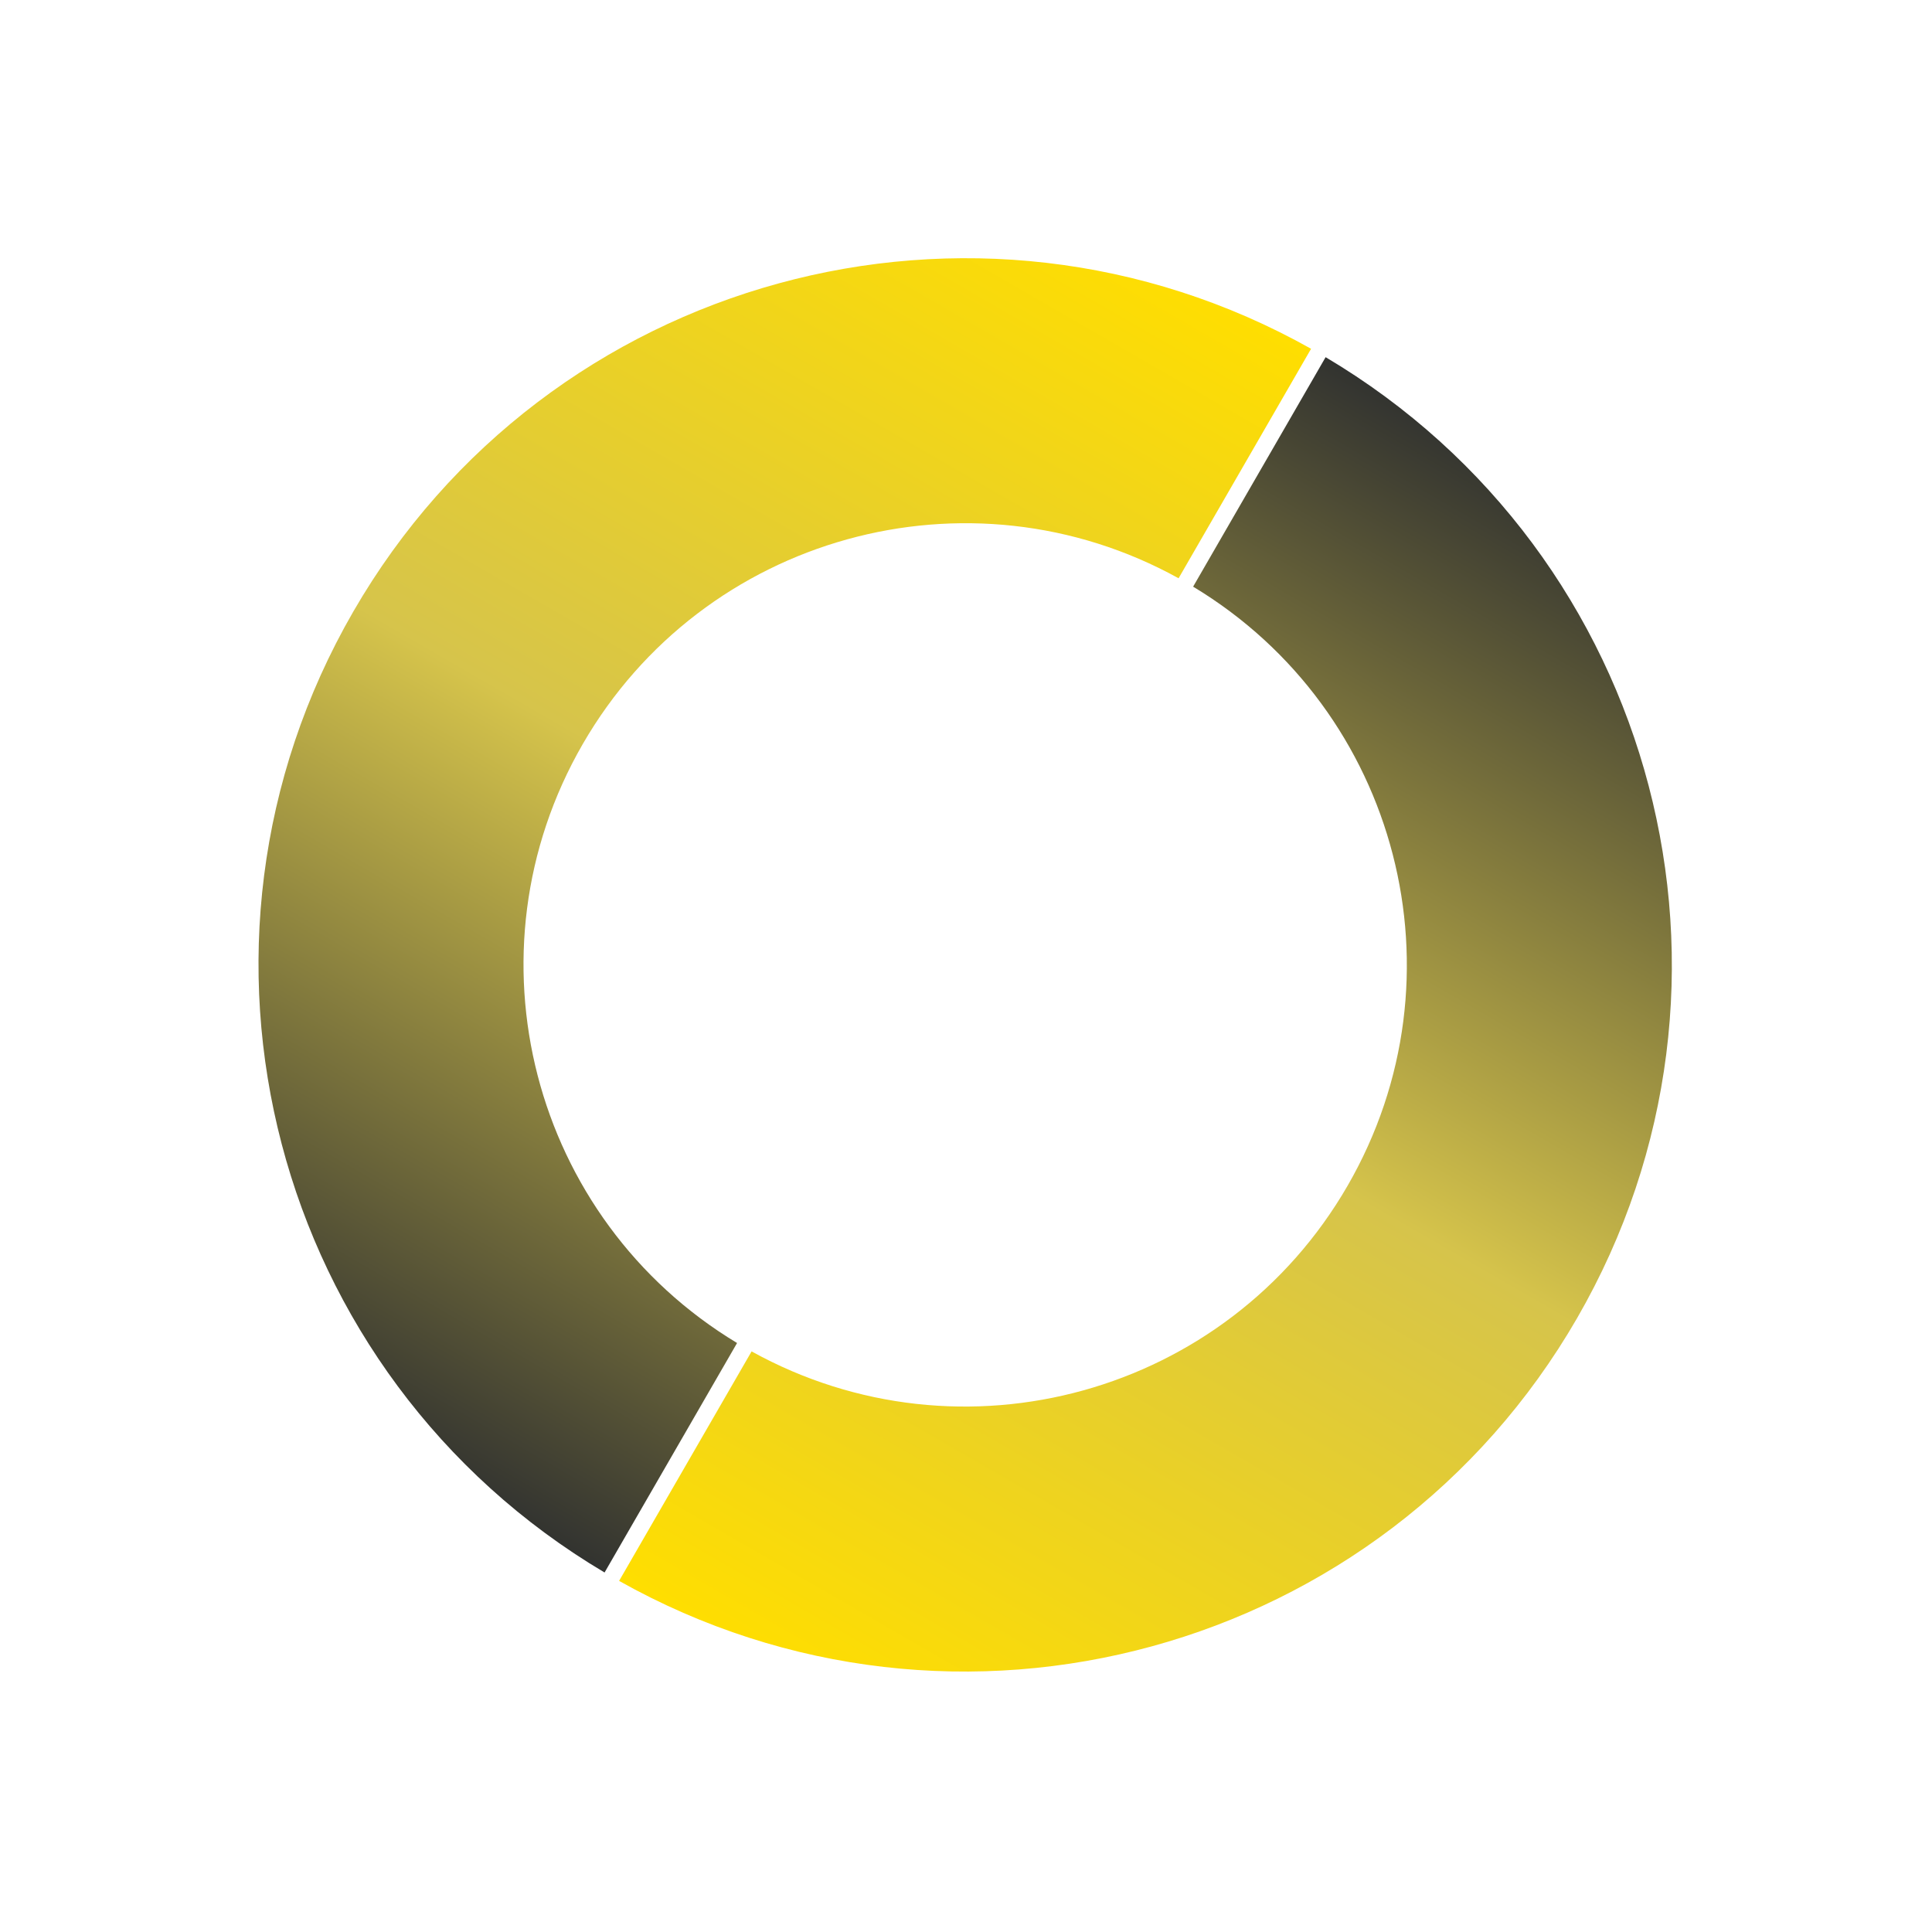
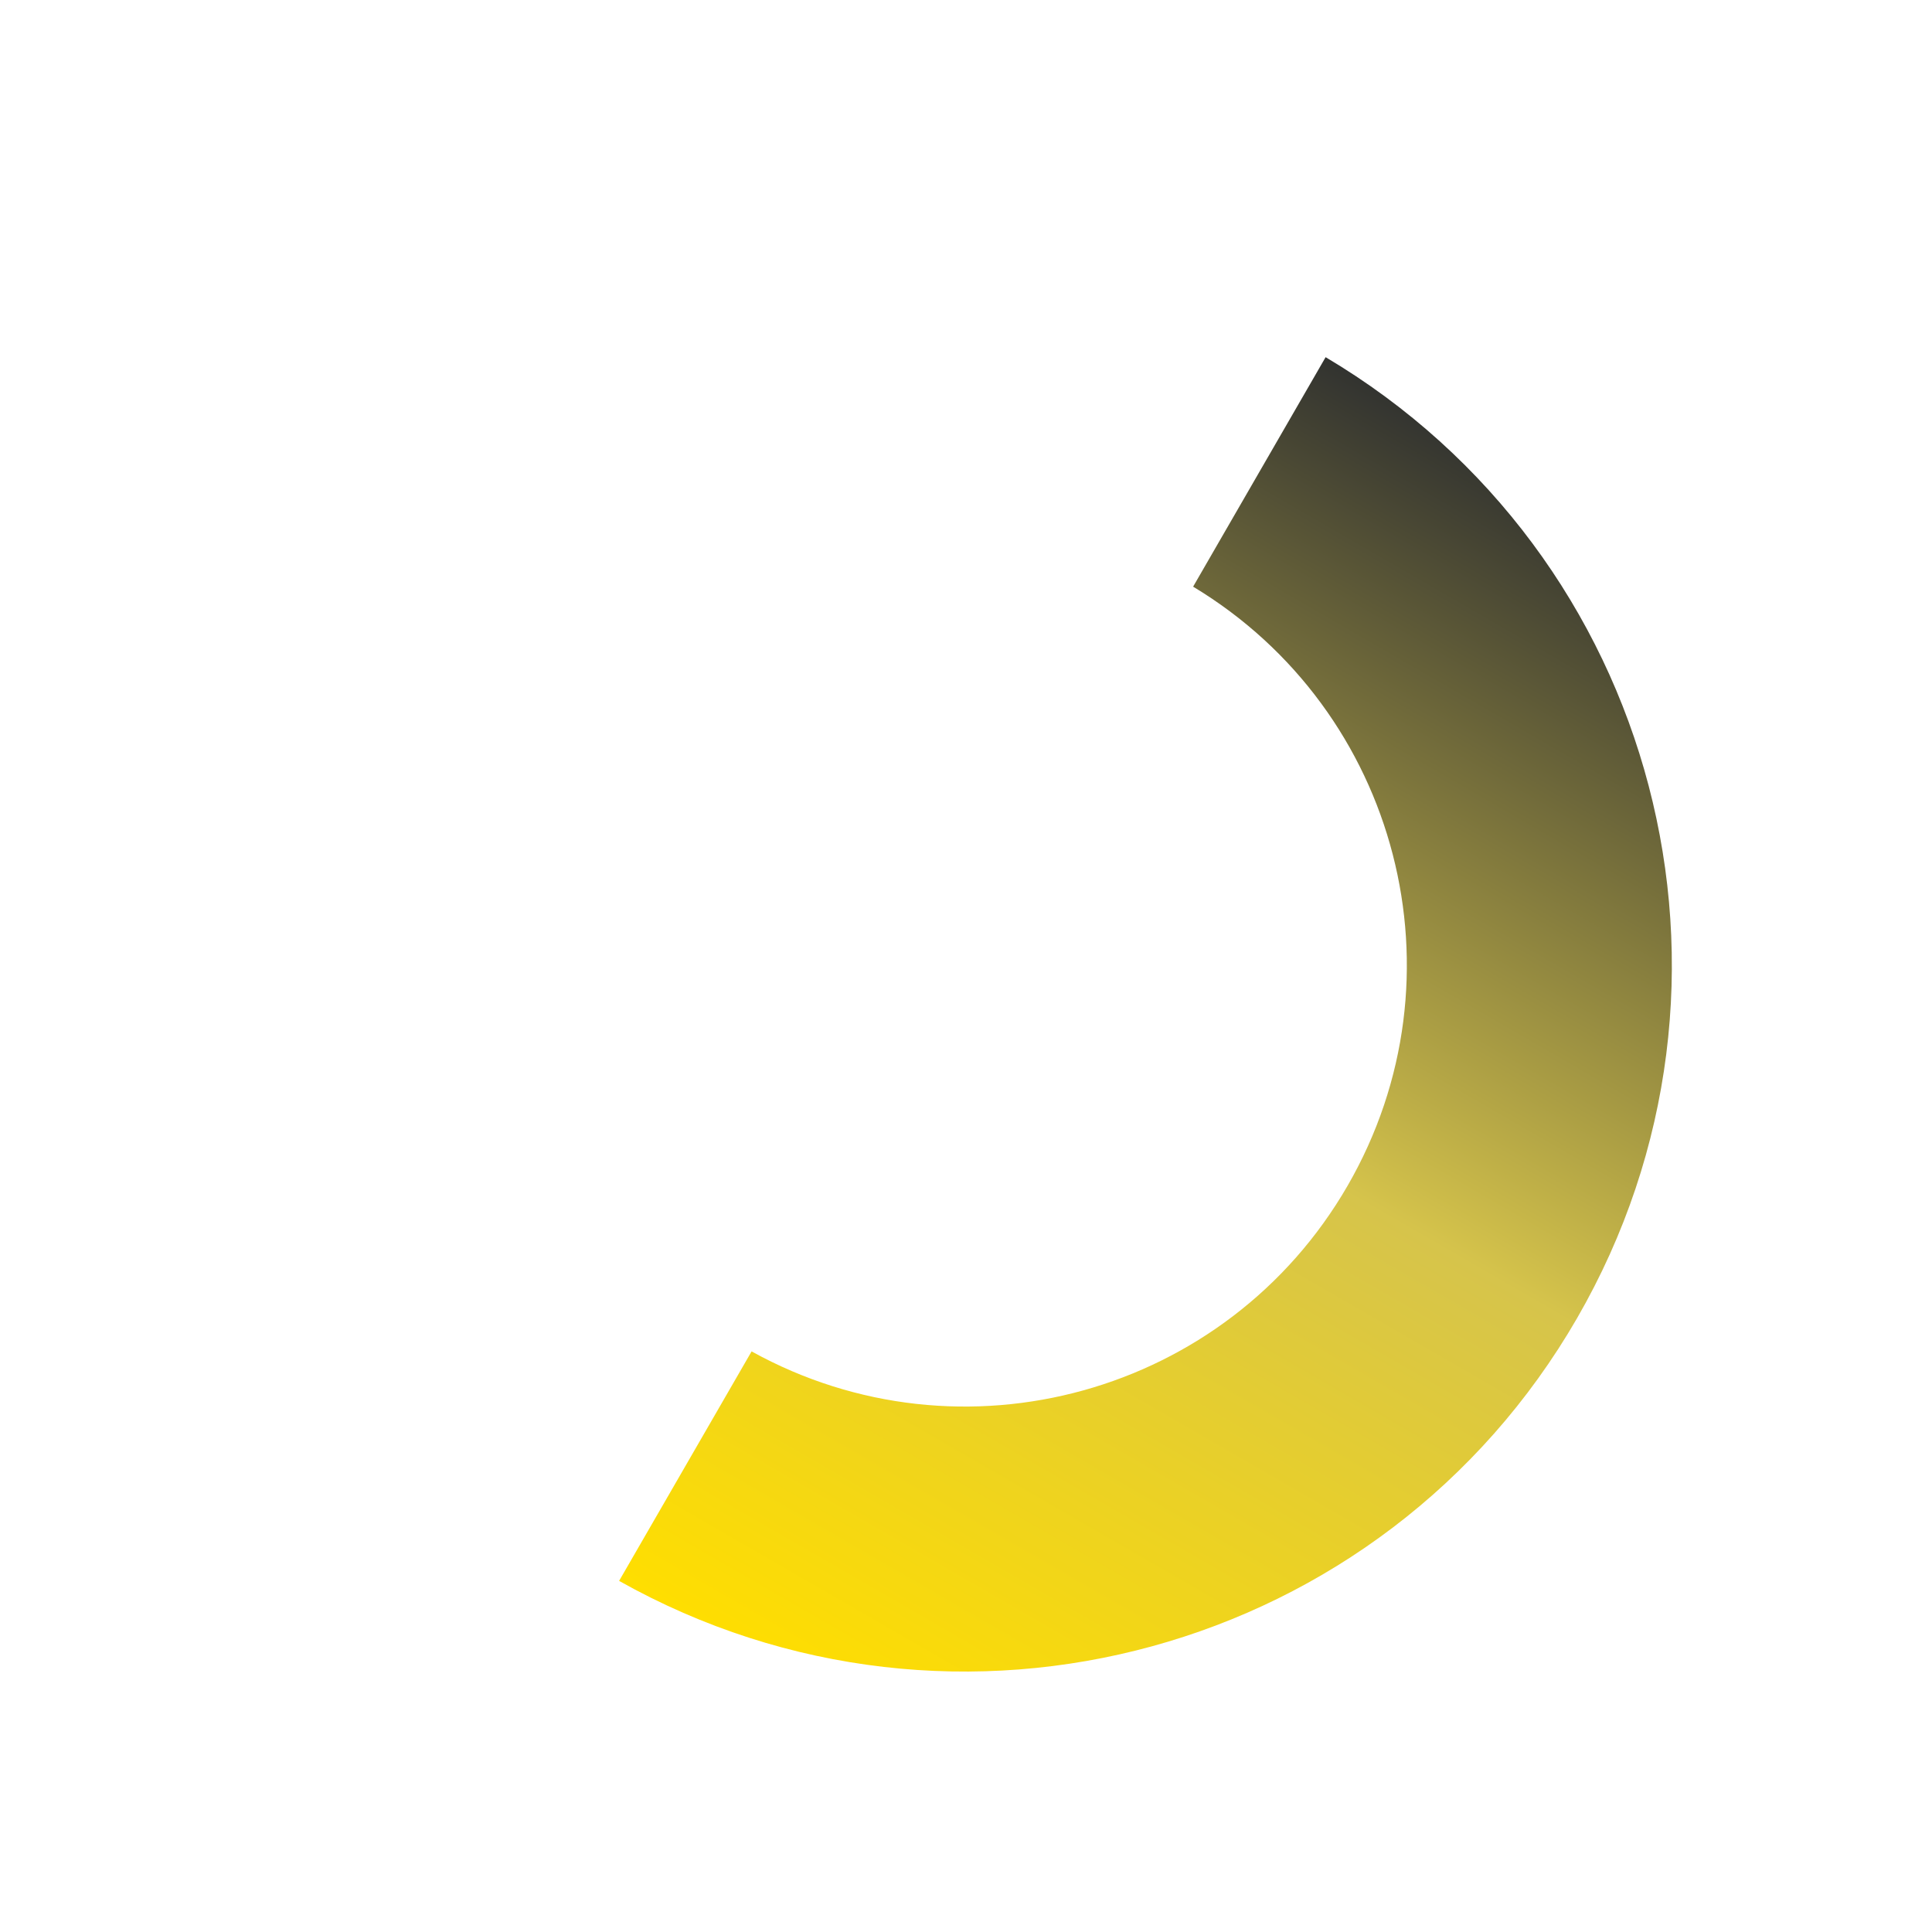
<svg xmlns="http://www.w3.org/2000/svg" xmlns:ns1="http://sodipodi.sourceforge.net/DTD/sodipodi-0.dtd" xmlns:ns2="http://www.inkscape.org/namespaces/inkscape" width="700" height="700" viewBox="0 0 700 700" fill="none" version="1.1" id="svg175" ns1:docname="logo.svg" ns2:version="1.1.2 (0a00cf5339, 2022-02-04, custom)">
  <ns1:namedview id="namedview177" pagecolor="#ffffff" bordercolor="#666666" borderopacity="1.0" ns2:pageshadow="2" ns2:pageopacity="0.0" ns2:pagecheckerboard="0" showgrid="false" height="700px" ns2:zoom="0.37833227" ns2:cx="1651.987" ns2:cy="511.45518" ns2:window-width="1889" ns2:window-height="697" ns2:window-x="5787" ns2:window-y="1699" ns2:window-maximized="0" ns2:current-layer="svg175" />
-   <path fill-rule="evenodd" clip-rule="evenodd" d="m 267.052,486.597 -48.005,83.148 C 98.656,498.333 57.821,343.15 128,221.596 198.179,100.043 352.989,57.815 475.029,126.371 l -48.006,83.148 C 350.906,167.466 254.807,193.96 211.138,269.596 167.47,345.233 192.575,441.704 267.052,486.597 Z m 210.65,-358.703 -0.269,-0.156 z" fill="url(#paint0_linear)" id="path119" />
-   <path fill-rule="evenodd" clip-rule="evenodd" d="m 477.702,127.894 0.41,0.237 c -0.137,-0.079 -0.273,-0.158 -0.41,-0.237 z m -45.412,84.664 48.005,-83.147 c 120.44,71.394 161.301,226.611 91.11,348.185 -70.191,121.575 -225.044,163.796 -347.093,95.19 l 48.005,-83.148 c 76.128,42.103 172.268,15.616 215.95,-60.042 43.681,-75.657 18.549,-172.161 -55.977,-217.038 z" fill="url(#paint1_linear)" id="path121" />
+   <path fill-rule="evenodd" clip-rule="evenodd" d="m 477.702,127.894 0.41,0.237 c -0.137,-0.079 -0.273,-0.158 -0.41,-0.237 z m -45.412,84.664 48.005,-83.147 c 120.44,71.394 161.301,226.611 91.11,348.185 -70.191,121.575 -225.044,163.796 -347.093,95.19 l 48.005,-83.148 c 76.128,42.103 172.268,15.616 215.95,-60.042 43.681,-75.657 18.549,-172.161 -55.977,-217.038 " fill="url(#paint1_linear)" id="path121" />
  <defs id="defs173">
    <filter id="filter0_d" x="84" y="84" width="531" height="531" filterUnits="userSpaceOnUse" color-interpolation-filters="sRGB">
      <feFlood flood-opacity="0" result="BackgroundImageFix" id="feFlood129" />
      <feColorMatrix in="SourceAlpha" type="matrix" values="0 0 0 0 0 0 0 0 0 0 0 0 0 0 0 0 0 0 127 0" id="feColorMatrix131" />
      <feOffset id="feOffset133" />
      <feGaussianBlur stdDeviation="1" id="feGaussianBlur135" />
      <feColorMatrix type="matrix" values="0 0 0 0 1 0 0 0 0 1 0 0 0 0 1 0 0 0 0.5 0" id="feColorMatrix137" />
      <feBlend mode="normal" in2="BackgroundImageFix" result="effect1_dropShadow" id="feBlend139" />
      <feBlend mode="normal" in="SourceGraphic" in2="effect1_dropShadow" result="shape" id="feBlend141" />
    </filter>
    <filter id="filter1_d" x="611" y="415.631" width="1491.02" height="237.268" filterUnits="userSpaceOnUse" color-interpolation-filters="sRGB">
      <feFlood flood-opacity="0" result="BackgroundImageFix" id="feFlood144" />
      <feColorMatrix in="SourceAlpha" type="matrix" values="0 0 0 0 0 0 0 0 0 0 0 0 0 0 0 0 0 0 127 0" id="feColorMatrix146" />
      <feOffset id="feOffset148" />
      <feGaussianBlur stdDeviation="1" id="feGaussianBlur150" />
      <feColorMatrix type="matrix" values="0 0 0 0 1 0 0 0 0 1 0 0 0 0 1 0 0 0 0.5 0" id="feColorMatrix152" />
      <feBlend mode="normal" in2="BackgroundImageFix" result="effect1_dropShadow" id="feBlend154" />
      <feBlend mode="normal" in="SourceGraphic" in2="effect1_dropShadow" result="shape" id="feBlend156" />
    </filter>
    <linearGradient id="paint0_linear" x1="477.711" y1="127.879" x2="221.773" y2="571.177" gradientUnits="userSpaceOnUse">
      <stop stop-color="#FFDE00" id="stop159" />
      <stop offset="0.495" stop-color="#D6C44B" id="stop161" />
      <stop offset="1" stop-color="#323330" id="stop163" />
    </linearGradient>
    <linearGradient id="paint1_linear" x1="221.702" y1="571.299" x2="477.641" y2="128" gradientUnits="userSpaceOnUse">
      <stop stop-color="#FFDE00" id="stop166" />
      <stop offset="0.495" stop-color="#D6C44B" id="stop168" />
      <stop offset="1" stop-color="#323330" id="stop170" />
    </linearGradient>
  </defs>
</svg>